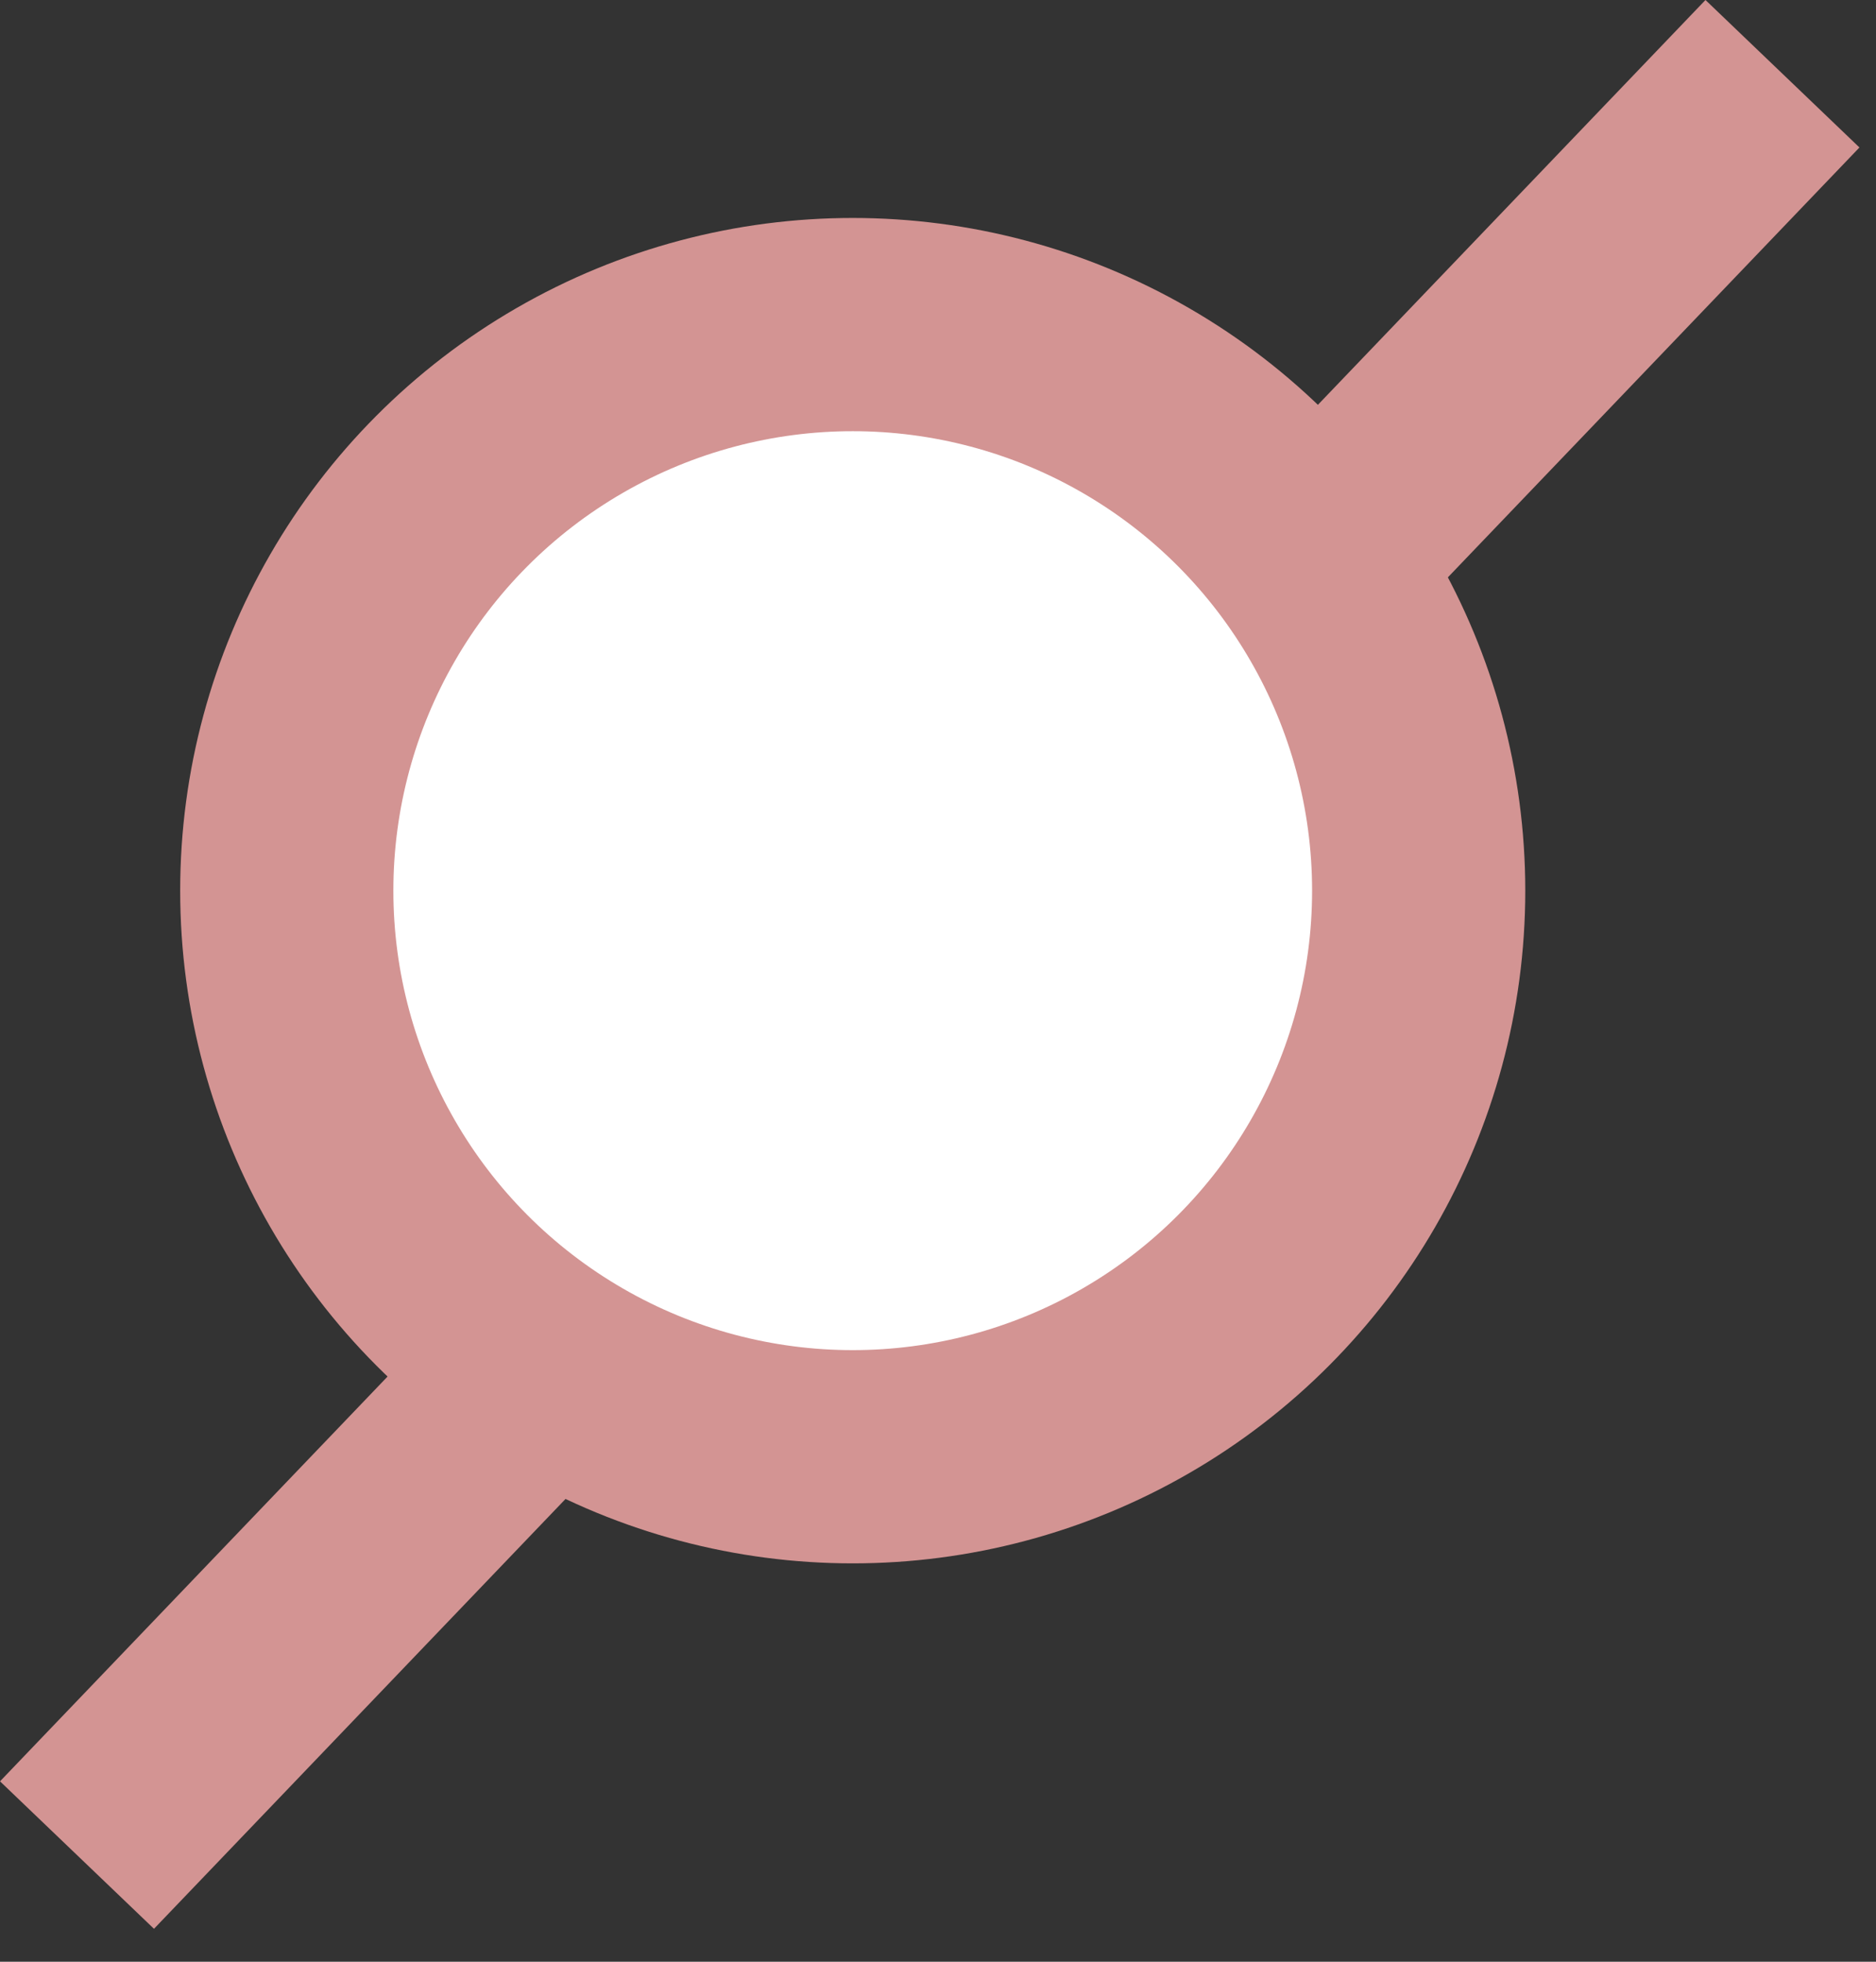
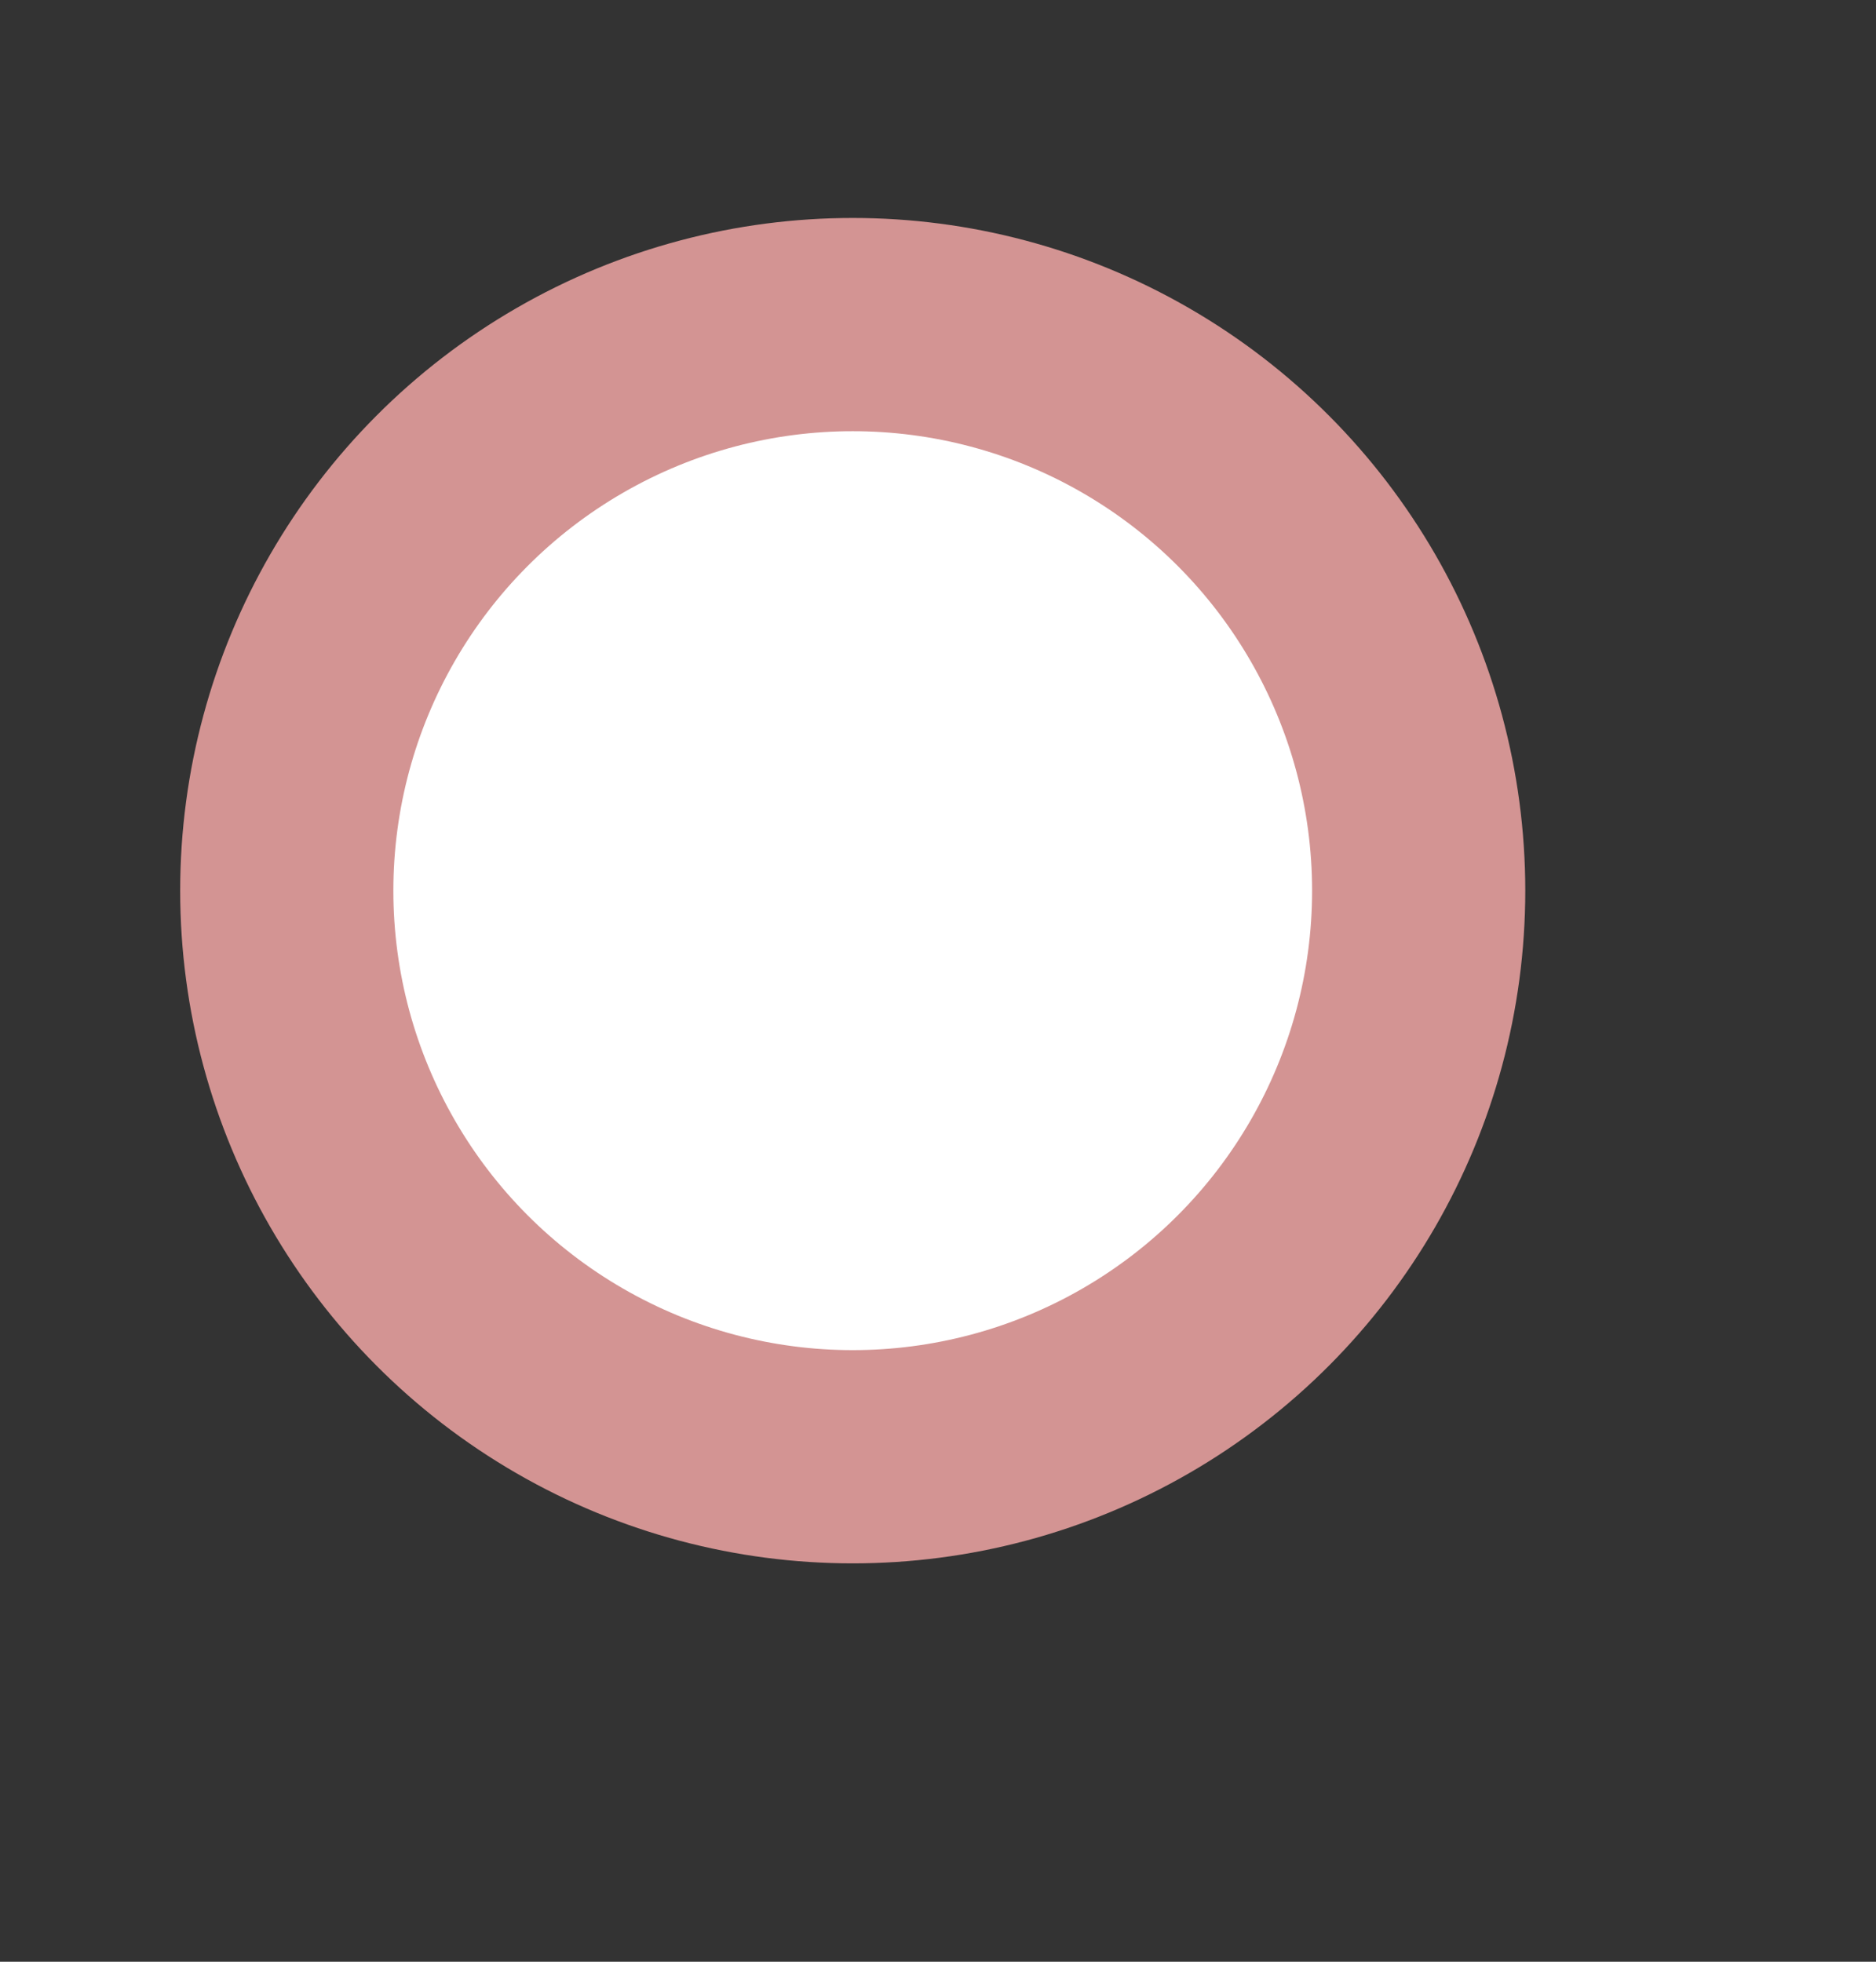
<svg xmlns="http://www.w3.org/2000/svg" width="44" height="46" viewBox="0 0 44 46" fill="none">
  <rect x="0" y="0" width="44" height="46" fill="#333333" stroke="none" />
-   <line x1="41.806" y1="1.729" x2="1.806" y2="43.499" stroke="#D39493" stroke-width="5" />
  <circle cx="20" cy="20.885" r="13.274" transform="rotate(-180 20 20.885)" fill="white" stroke="#D39493" stroke-width="5" />
</svg>